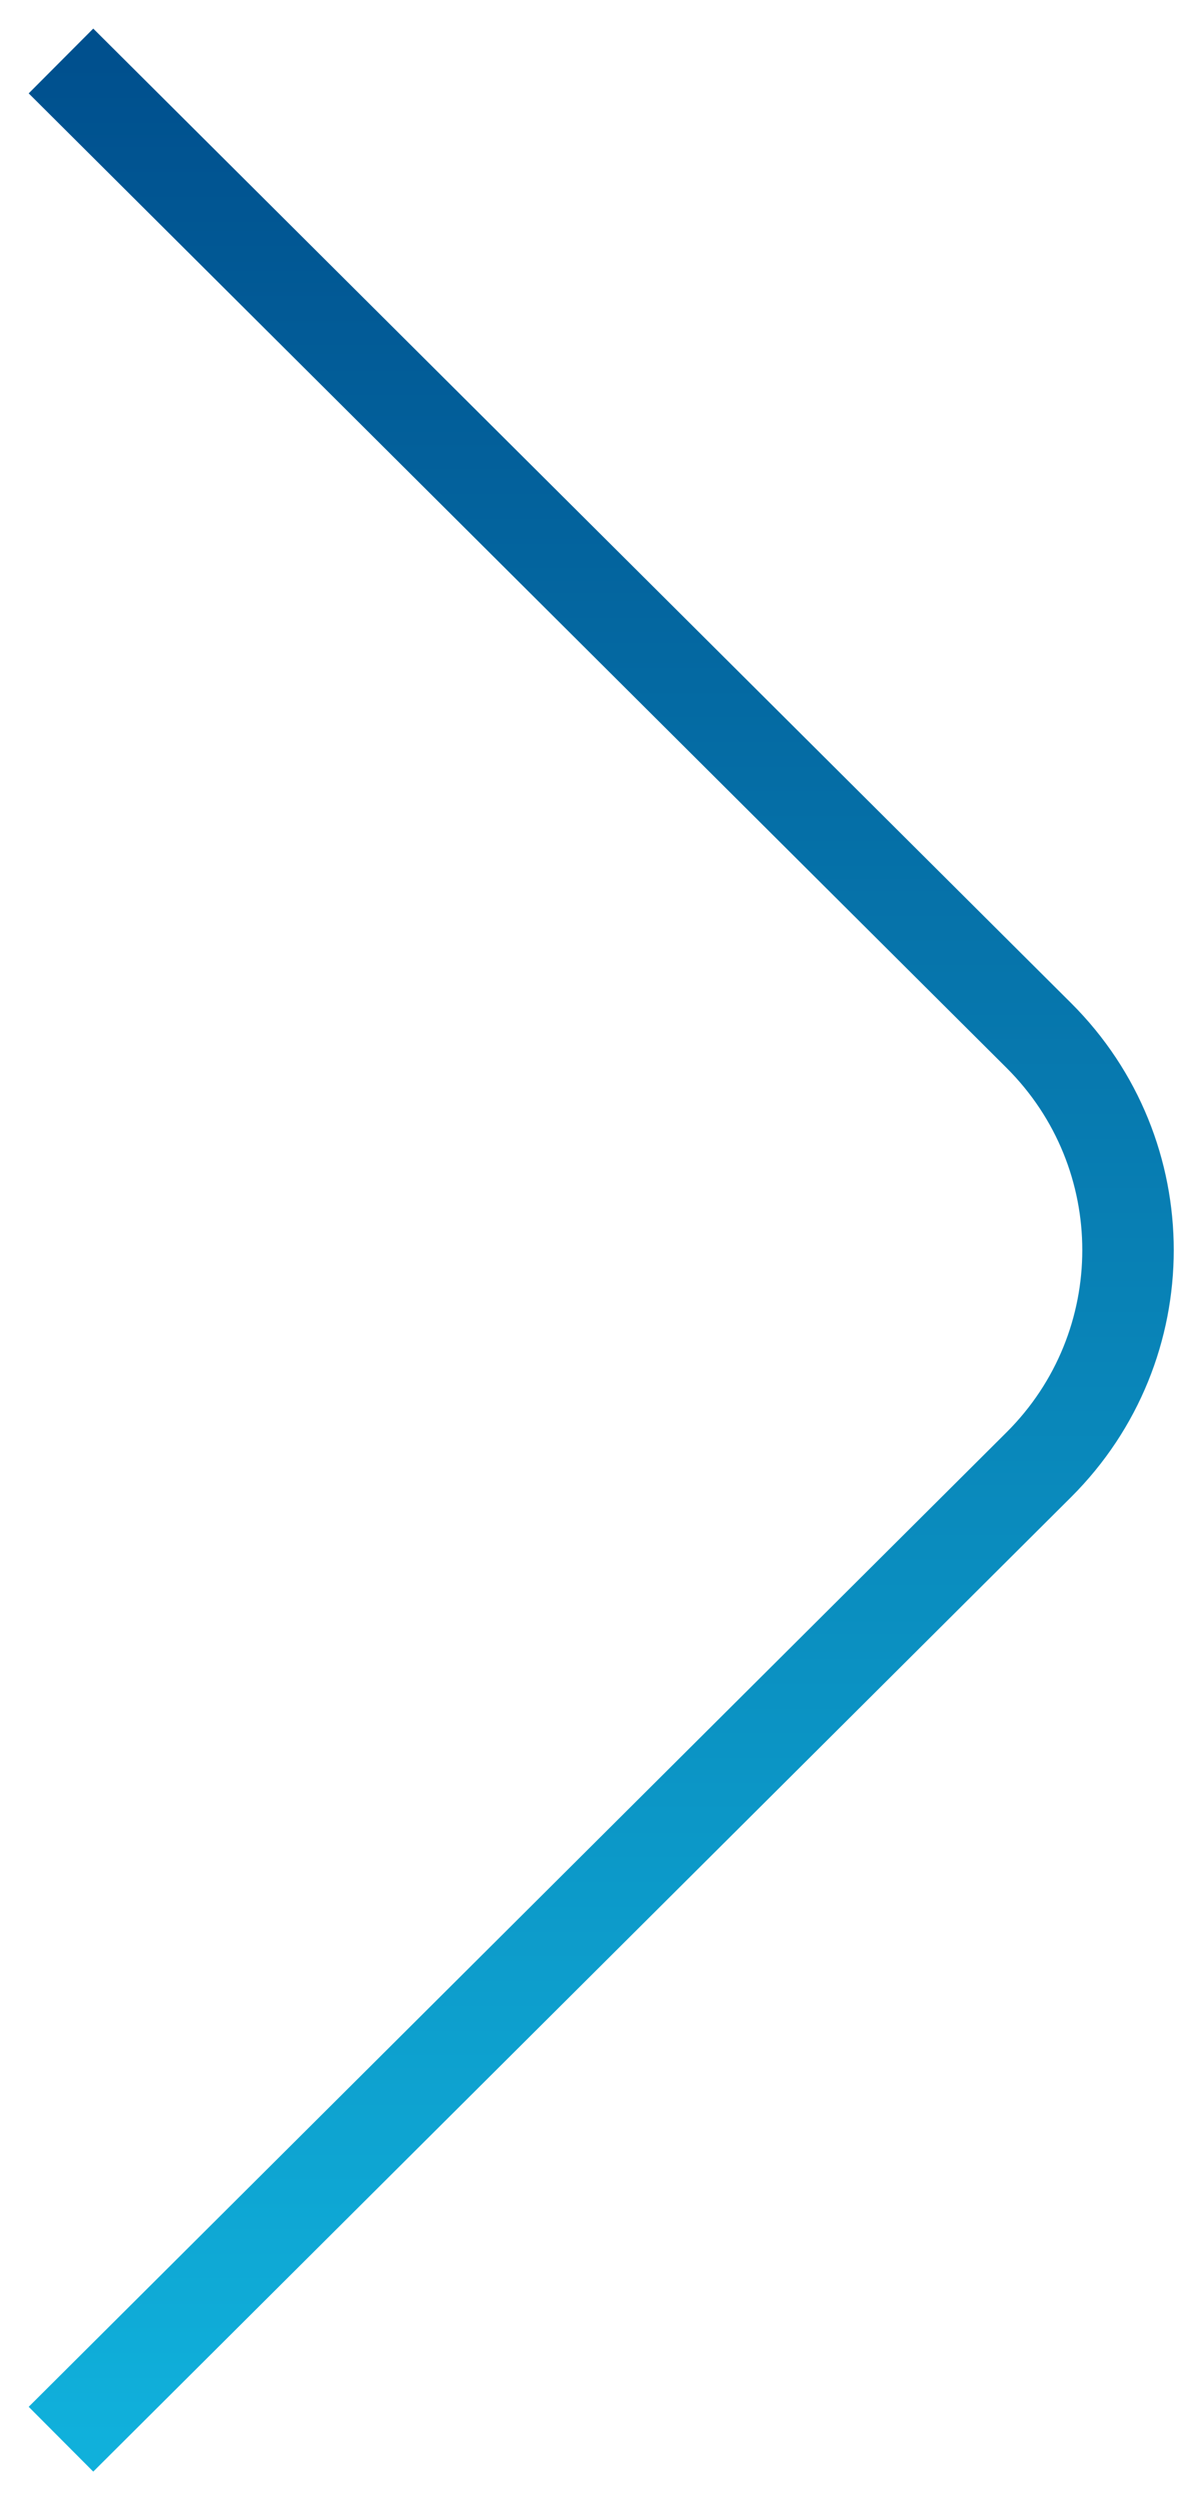
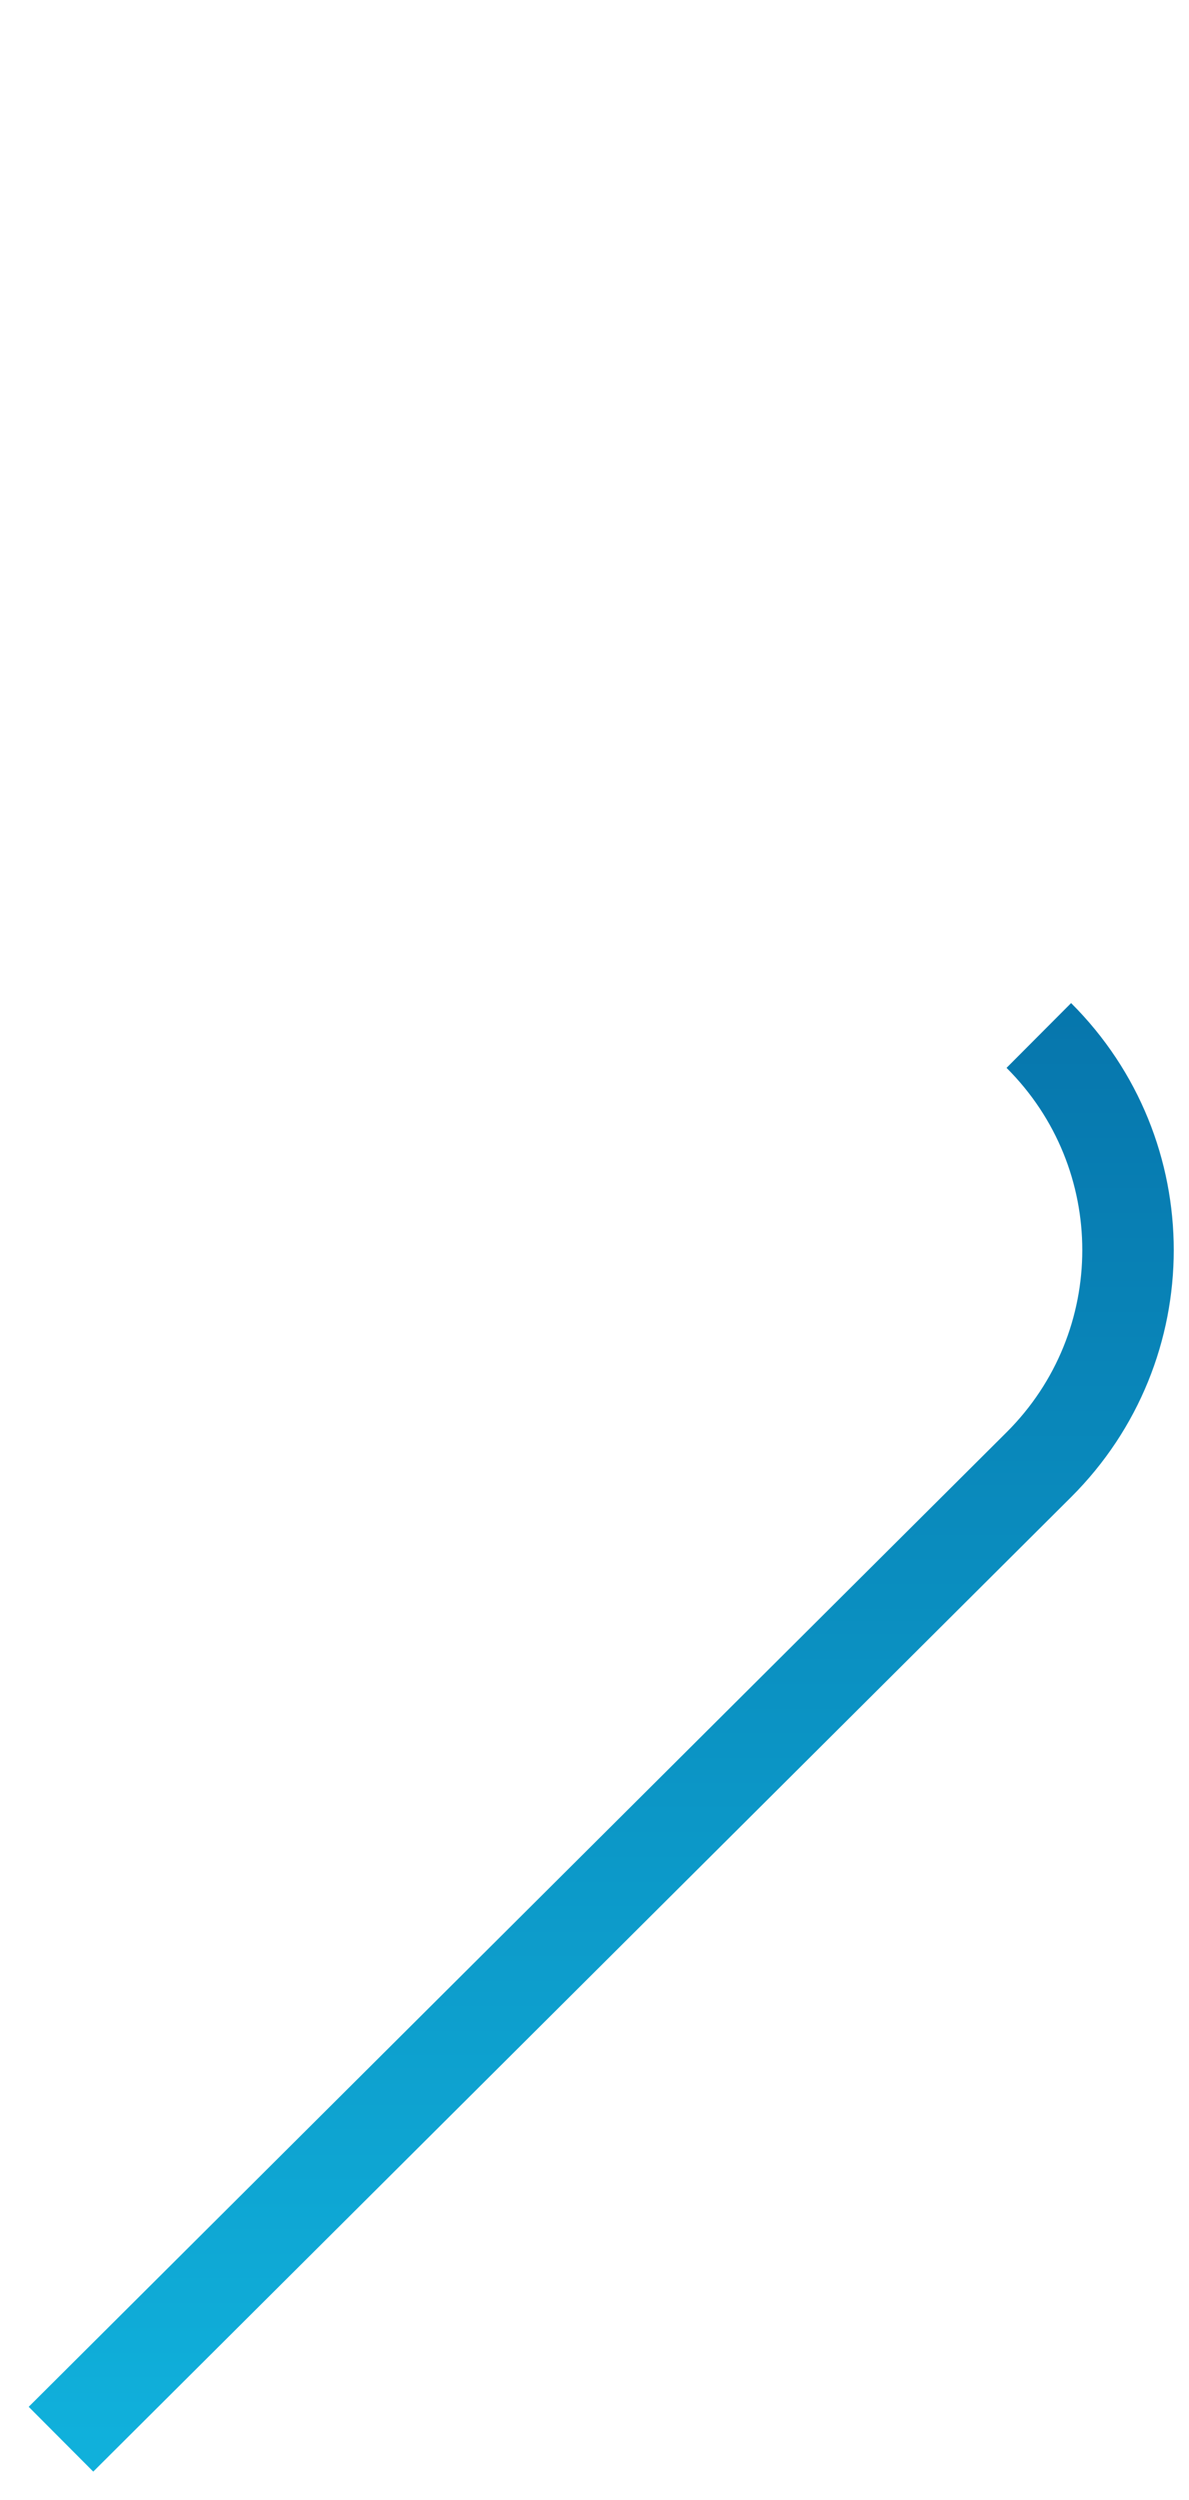
<svg xmlns="http://www.w3.org/2000/svg" width="39" height="82" viewBox="0 0 39 82" fill="none">
-   <path d="M2 80L34.074 48.039C37.975 44.151 37.975 37.849 34.074 33.961L2 2" stroke="url(#paint0_linear)" stroke-width="3" />
+   <path d="M2 80L34.074 48.039C37.975 44.151 37.975 37.849 34.074 33.961" stroke="url(#paint0_linear)" stroke-width="3" />
  <defs>
    <linearGradient id="paint0_linear" x1="20" y1="80" x2="20" y2="2" gradientUnits="userSpaceOnUse">
      <stop stop-color="#10B0DB">
        <animate attributeName="stop-color" values="#10B0DB; #00508E; #10B0DB" dur="1.5s" repeatCount="indefinite" />
      </stop>
      <stop offset="1" stop-color="#00508E">
        <animate attributeName="stop-color" values="#00508E; #10B0DB; #00508E" dur="1.5s" repeatCount="indefinite" />
      </stop>
    </linearGradient>
  </defs>
</svg>